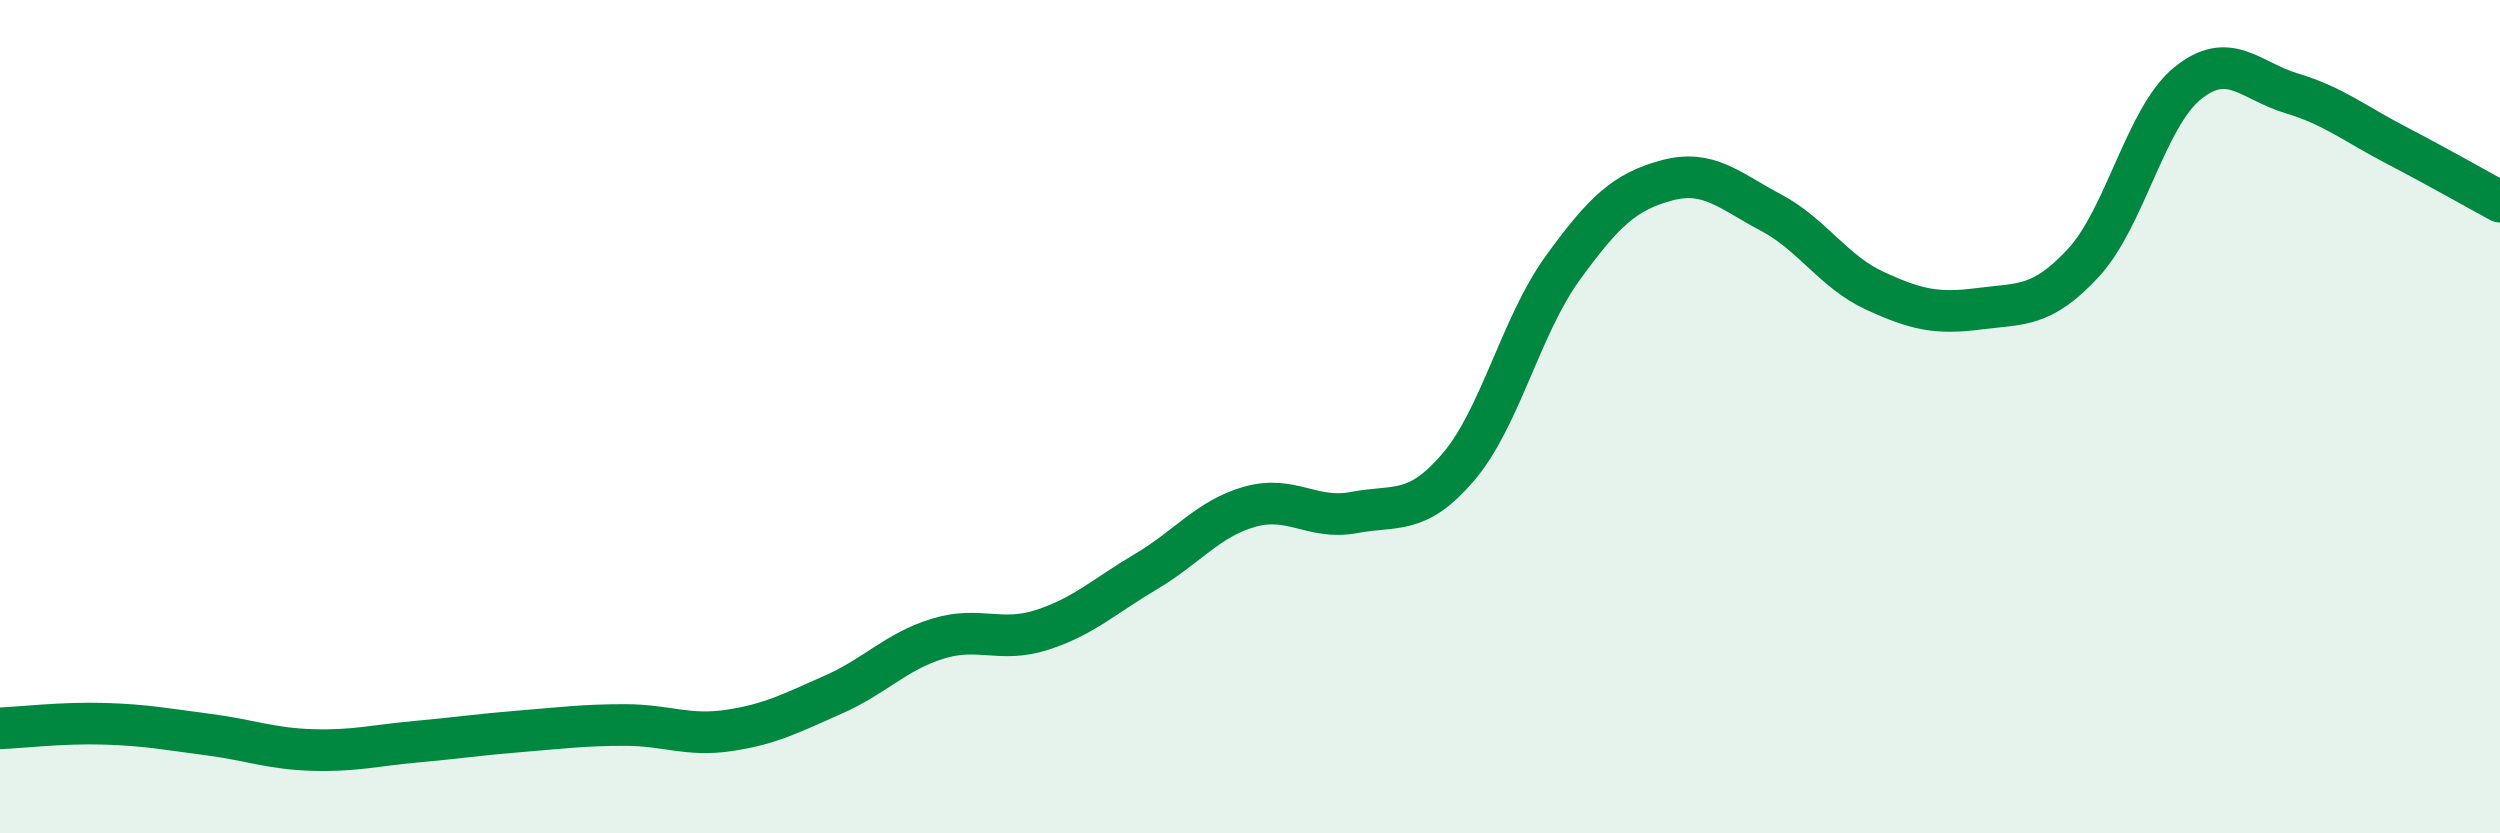
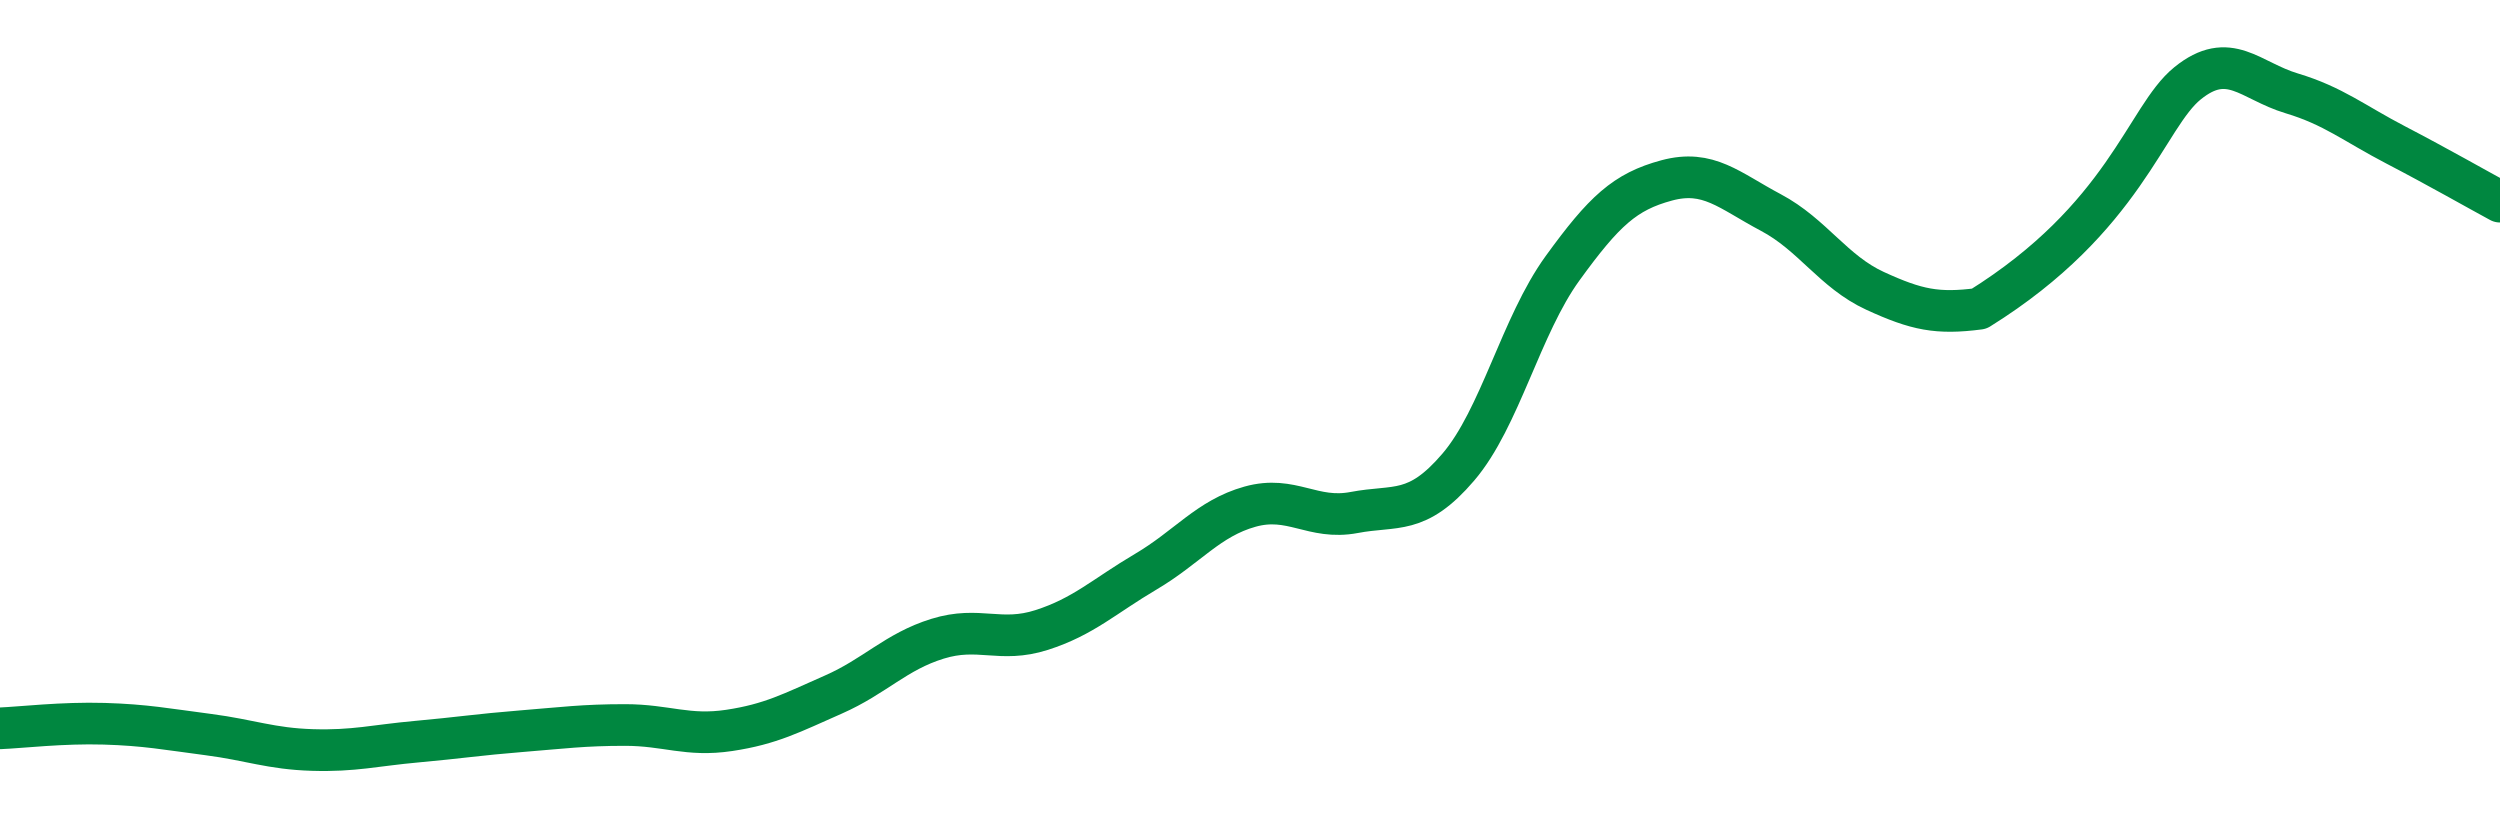
<svg xmlns="http://www.w3.org/2000/svg" width="60" height="20" viewBox="0 0 60 20">
-   <path d="M 0,17.48 C 0.5,17.46 1.5,17.34 2.5,17.37 C 3.5,17.4 4,17.5 5,17.63 C 6,17.76 6.5,17.97 7.5,18 C 8.5,18.03 9,17.89 10,17.8 C 11,17.71 11.5,17.63 12.5,17.55 C 13.5,17.47 14,17.4 15,17.4 C 16,17.4 16.5,17.68 17.5,17.53 C 18.5,17.38 19,17.11 20,16.67 C 21,16.23 21.5,15.64 22.5,15.33 C 23.5,15.02 24,15.44 25,15.12 C 26,14.8 26.5,14.31 27.5,13.72 C 28.5,13.13 29,12.44 30,12.16 C 31,11.88 31.5,12.49 32.5,12.3 C 33.5,12.11 34,12.38 35,11.21 C 36,10.04 36.5,7.82 37.5,6.44 C 38.5,5.06 39,4.6 40,4.33 C 41,4.06 41.5,4.57 42.5,5.1 C 43.5,5.63 44,6.52 45,6.98 C 46,7.44 46.5,7.54 47.5,7.41 C 48.5,7.28 49,7.39 50,6.31 C 51,5.23 51.5,2.81 52.5,2 C 53.5,1.19 54,1.94 55,2.24 C 56,2.54 56.5,2.96 57.5,3.48 C 58.5,4 59.5,4.57 60,4.84L60 20L0 20Z" fill="#008740" opacity="0.1" stroke-linecap="round" stroke-linejoin="round" />
-   <path d="M 0,17.48 C 0.5,17.46 1.5,17.34 2.5,17.37 C 3.5,17.4 4,17.5 5,17.63 C 6,17.76 6.5,17.97 7.5,18 C 8.5,18.03 9,17.89 10,17.8 C 11,17.71 11.5,17.63 12.5,17.55 C 13.5,17.47 14,17.4 15,17.4 C 16,17.4 16.5,17.68 17.5,17.53 C 18.5,17.38 19,17.11 20,16.67 C 21,16.23 21.5,15.64 22.5,15.33 C 23.5,15.02 24,15.44 25,15.12 C 26,14.8 26.5,14.31 27.5,13.72 C 28.5,13.13 29,12.44 30,12.16 C 31,11.88 31.5,12.49 32.5,12.3 C 33.5,12.11 34,12.38 35,11.21 C 36,10.04 36.5,7.82 37.5,6.44 C 38.5,5.06 39,4.6 40,4.33 C 41,4.06 41.5,4.57 42.5,5.1 C 43.5,5.63 44,6.52 45,6.98 C 46,7.44 46.5,7.54 47.5,7.41 C 48.5,7.28 49,7.39 50,6.31 C 51,5.23 51.5,2.81 52.5,2 C 53.5,1.19 54,1.94 55,2.24 C 56,2.54 56.5,2.96 57.5,3.48 C 58.5,4 59.5,4.57 60,4.84" stroke="#008740" stroke-width="1" fill="none" stroke-linecap="round" stroke-linejoin="round" />
+   <path d="M 0,17.48 C 0.5,17.46 1.5,17.34 2.5,17.37 C 3.5,17.4 4,17.5 5,17.63 C 6,17.76 6.5,17.97 7.5,18 C 8.5,18.03 9,17.89 10,17.8 C 11,17.71 11.5,17.63 12.5,17.55 C 13.5,17.47 14,17.4 15,17.4 C 16,17.4 16.5,17.68 17.5,17.53 C 18.5,17.38 19,17.11 20,16.67 C 21,16.23 21.5,15.64 22.5,15.33 C 23.5,15.02 24,15.44 25,15.12 C 26,14.8 26.5,14.31 27.5,13.72 C 28.5,13.13 29,12.44 30,12.16 C 31,11.88 31.5,12.49 32.5,12.3 C 33.5,12.11 34,12.38 35,11.21 C 36,10.04 36.5,7.82 37.5,6.44 C 38.5,5.06 39,4.6 40,4.33 C 41,4.06 41.5,4.57 42.5,5.1 C 43.5,5.63 44,6.52 45,6.98 C 46,7.44 46.5,7.54 47.5,7.41 C 51,5.23 51.5,2.81 52.5,2 C 53.5,1.19 54,1.94 55,2.24 C 56,2.54 56.5,2.96 57.5,3.48 C 58.5,4 59.5,4.57 60,4.84" stroke="#008740" stroke-width="1" fill="none" stroke-linecap="round" stroke-linejoin="round" />
</svg>